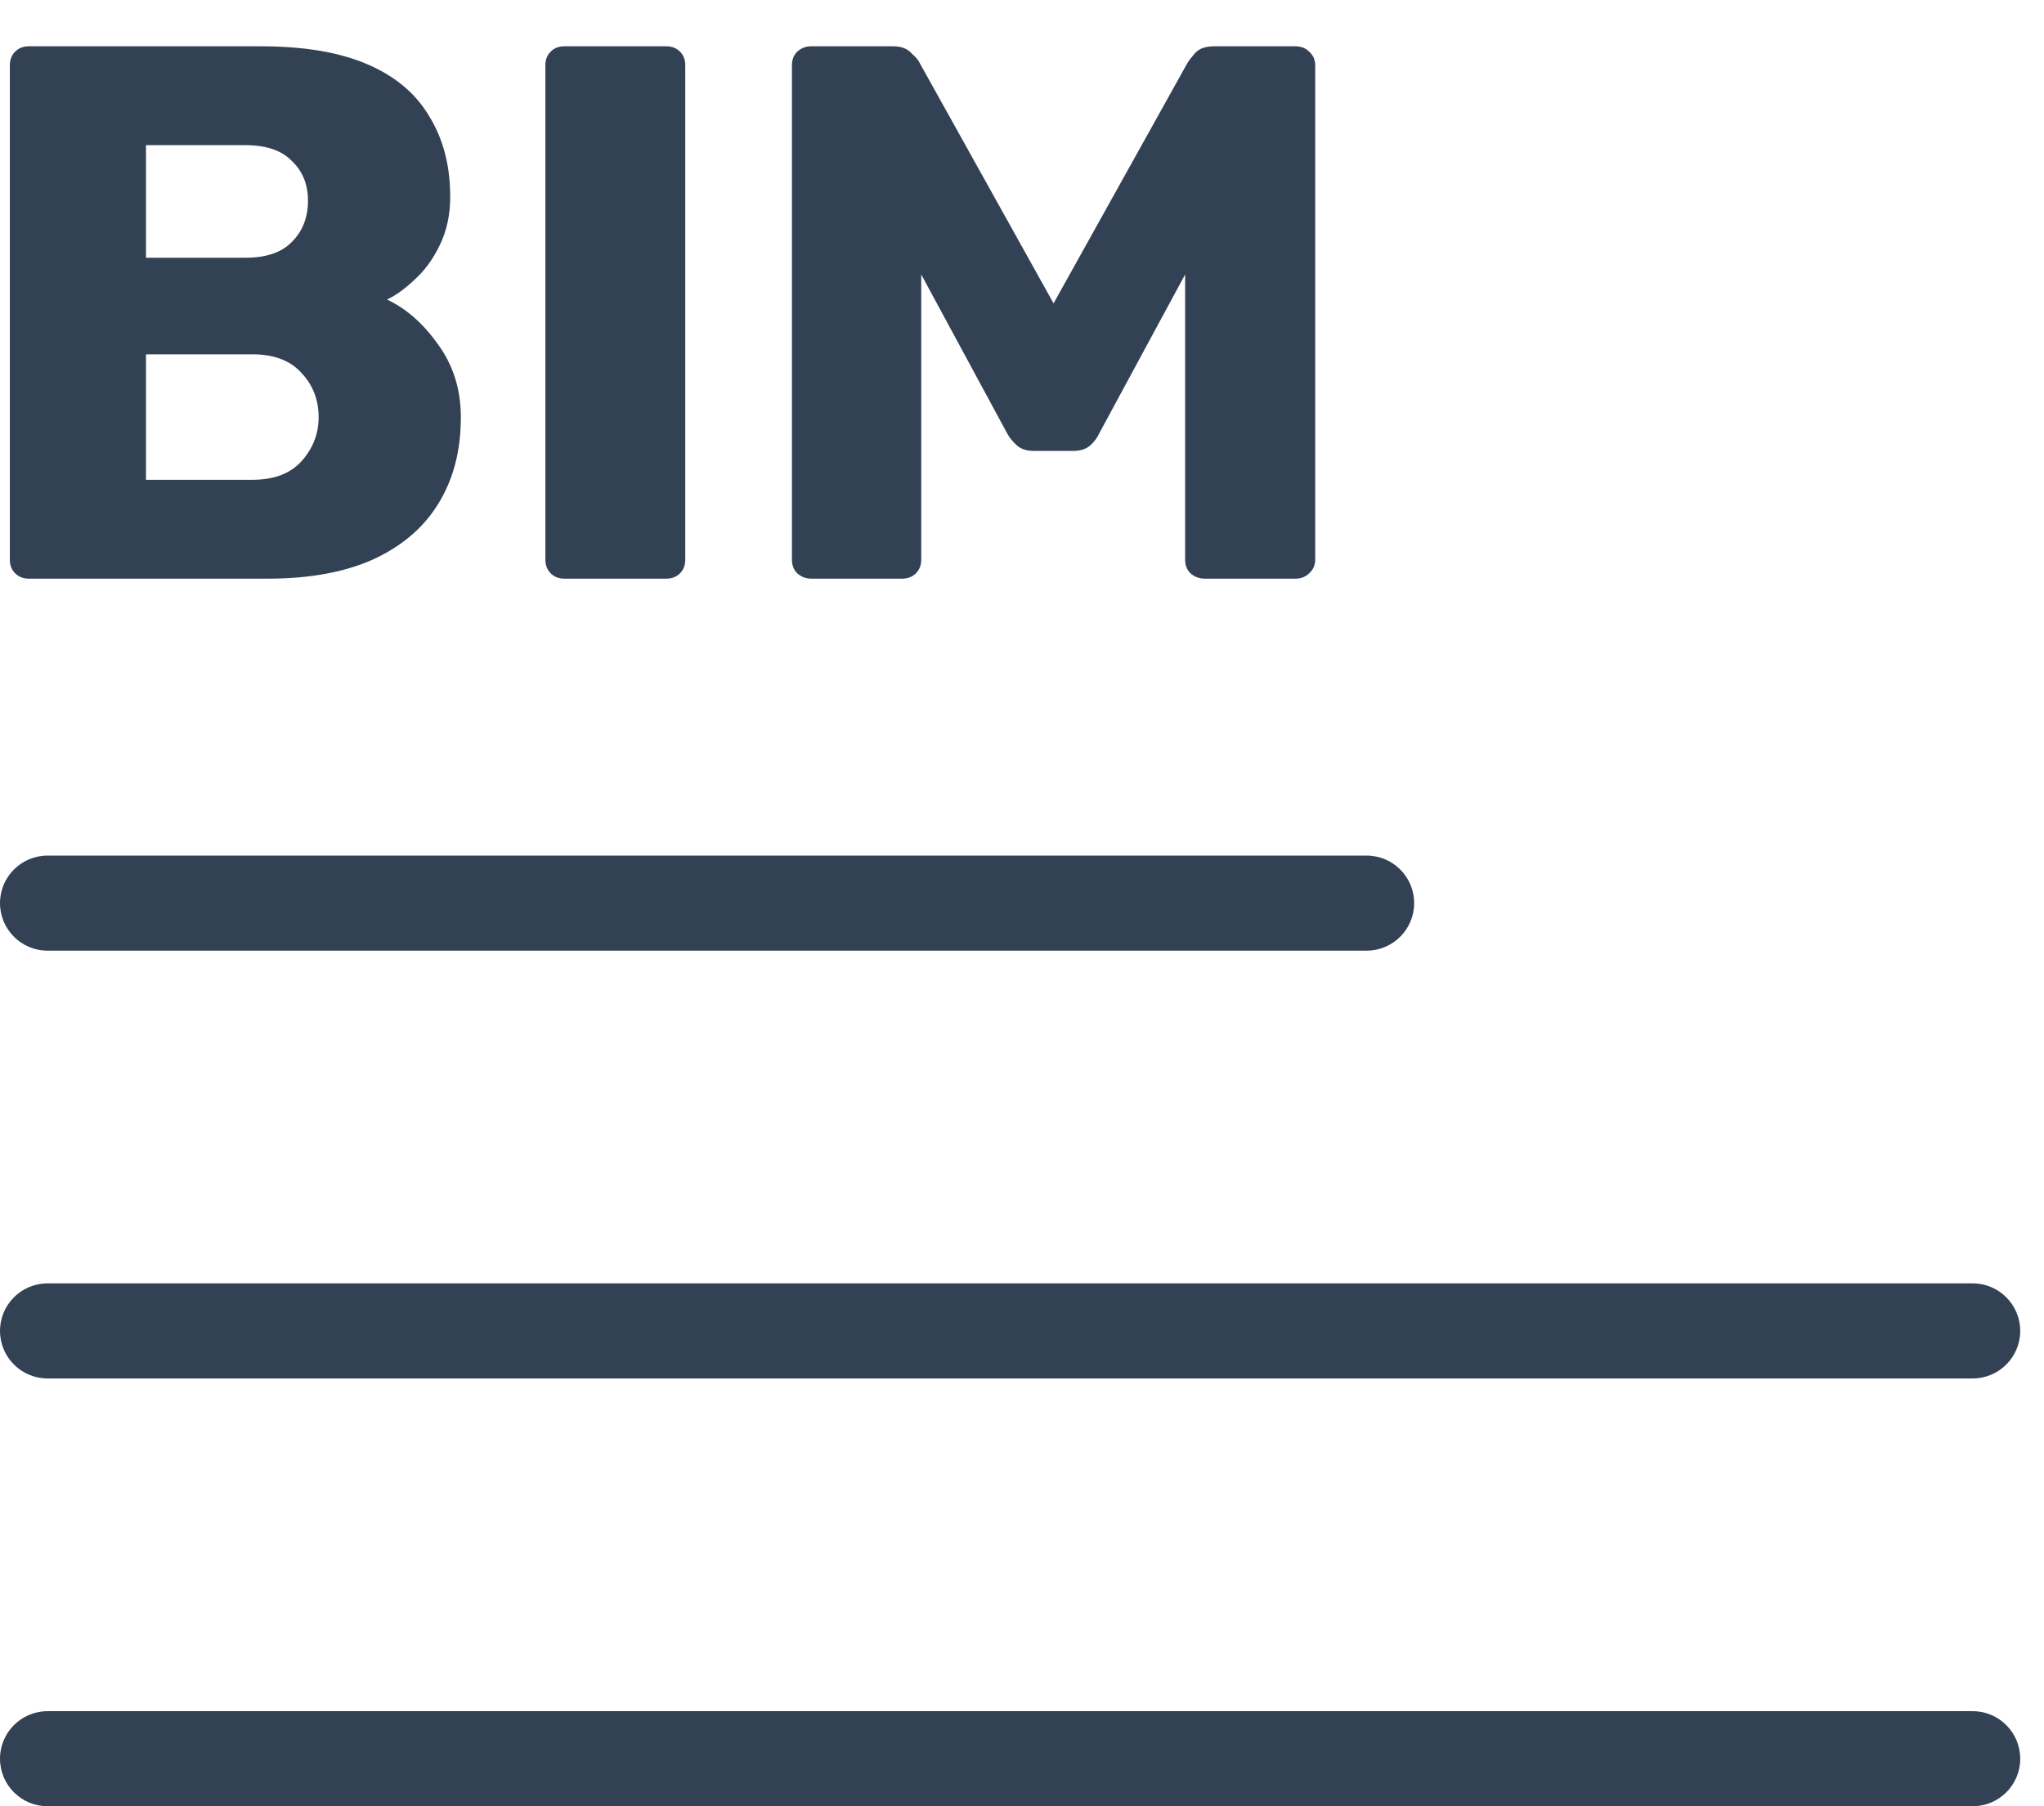
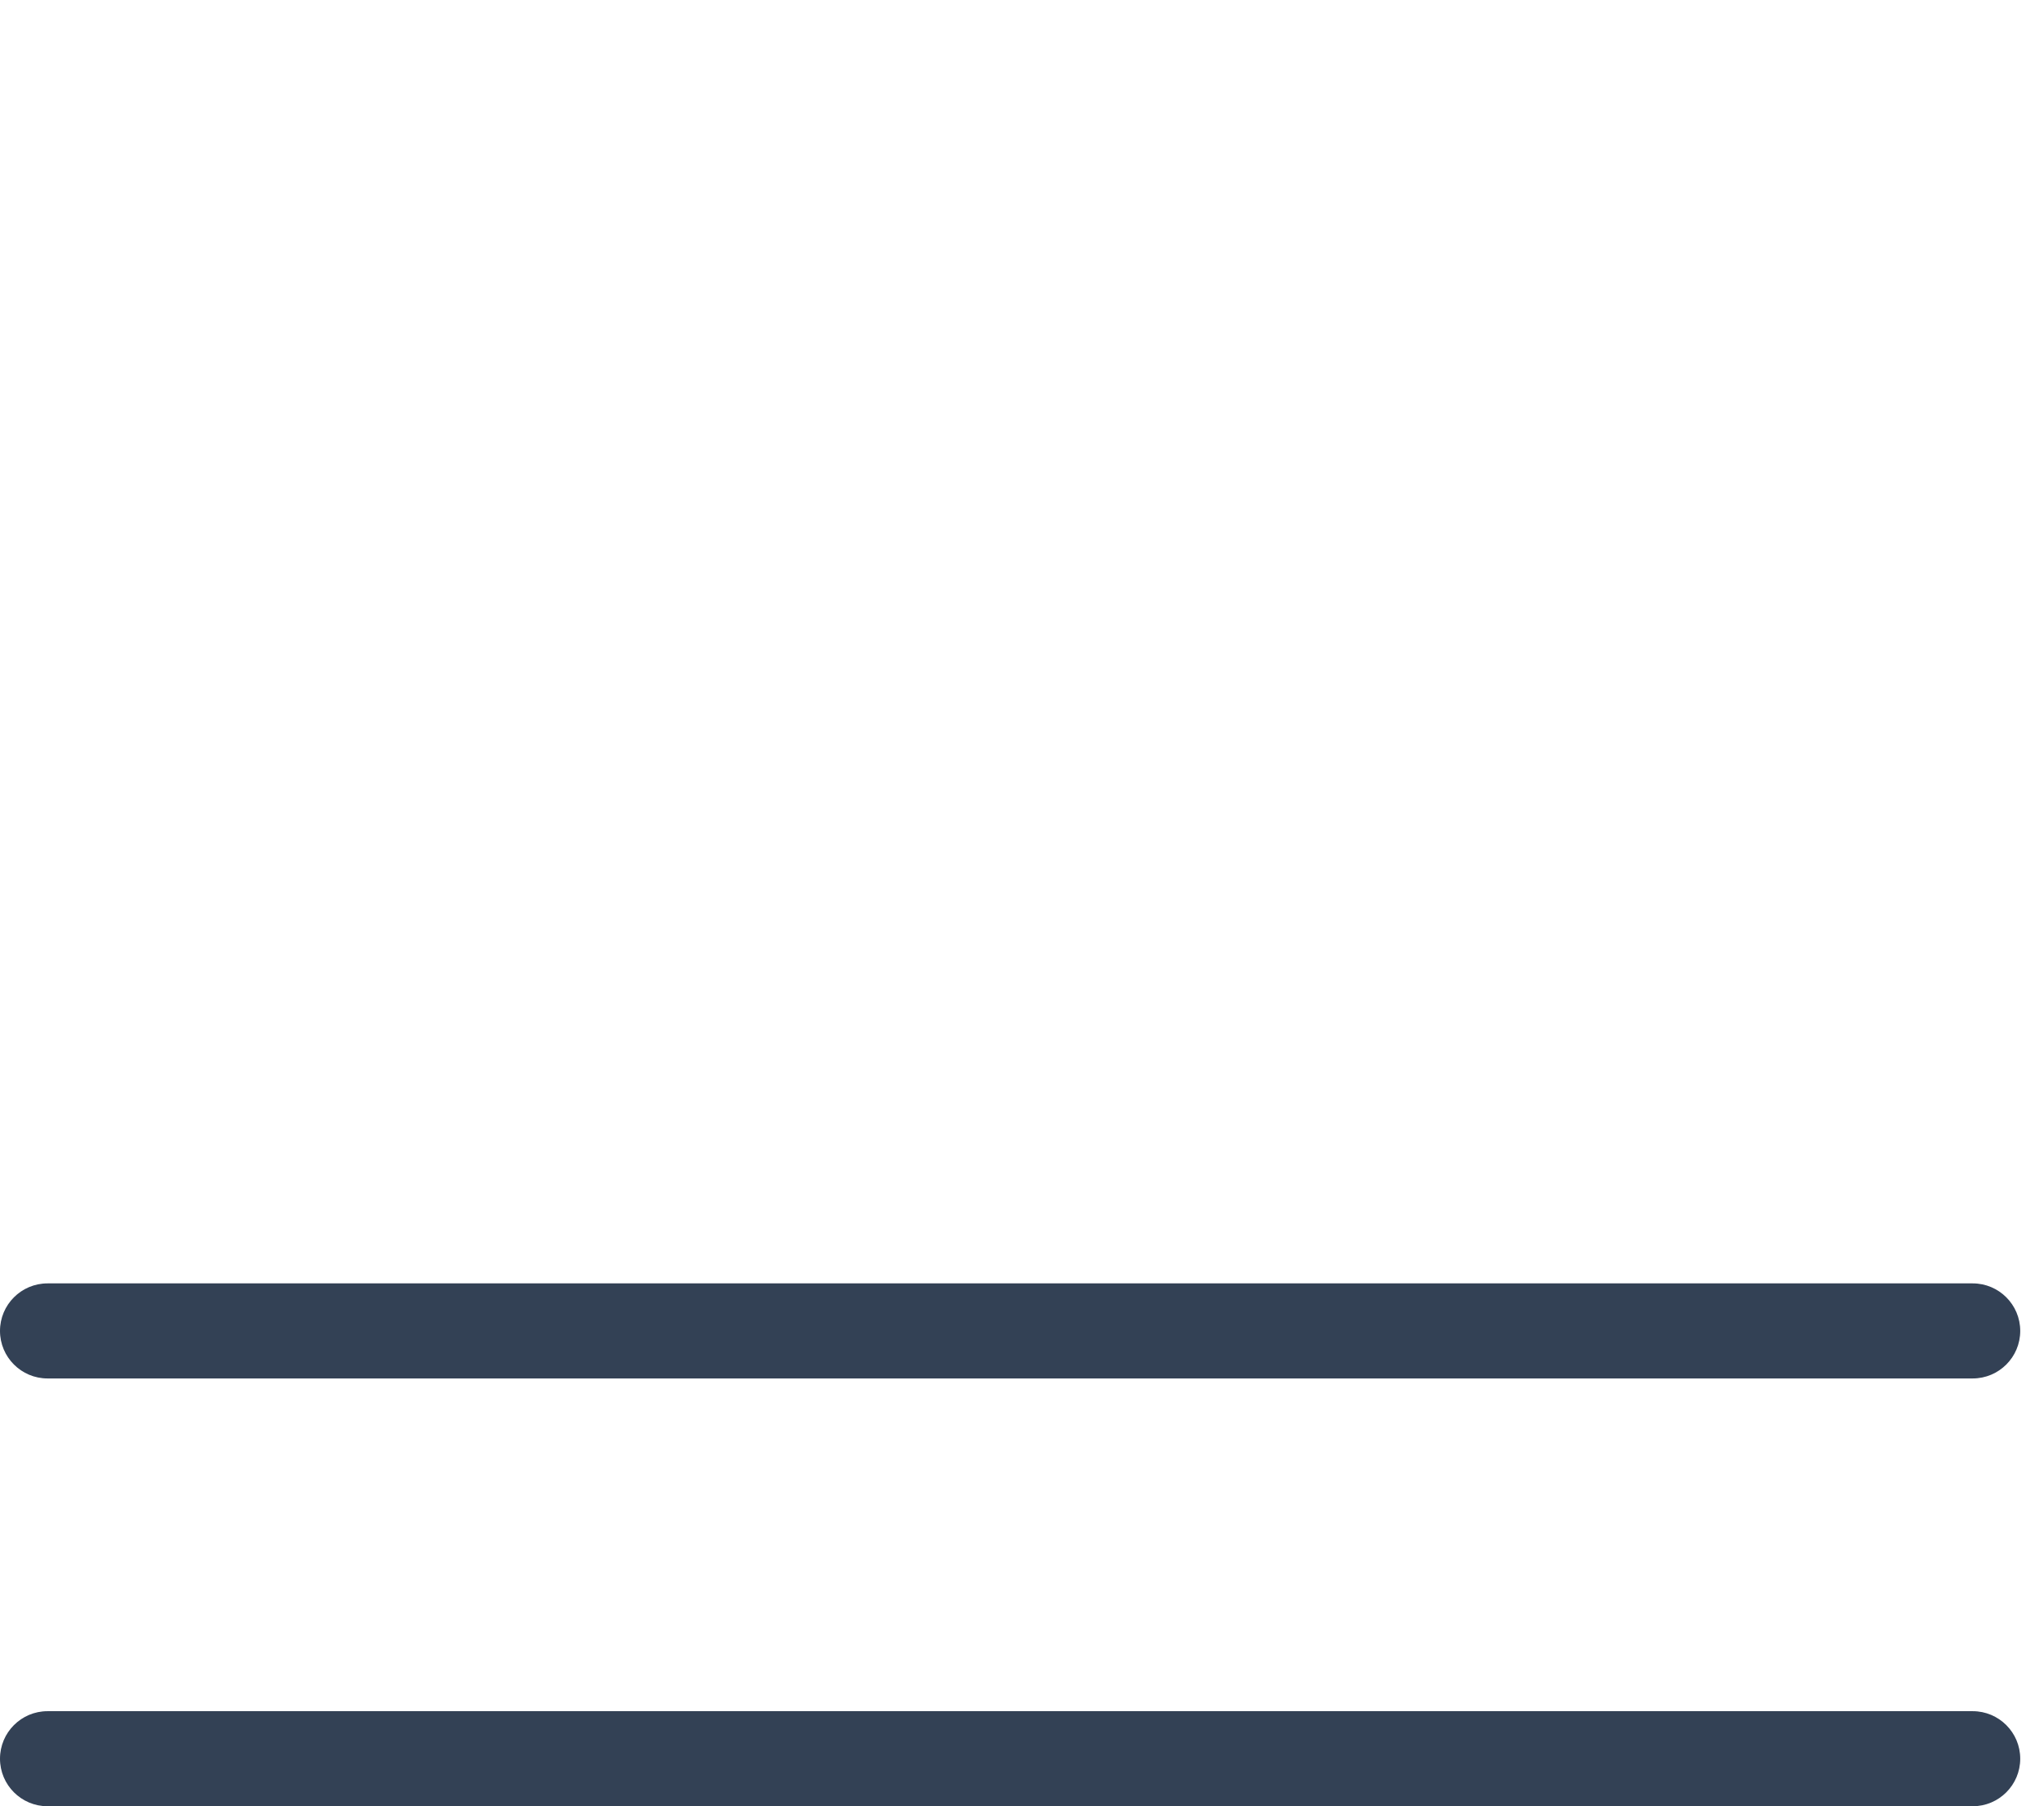
<svg xmlns="http://www.w3.org/2000/svg" width="43" height="38" viewBox="0 0 43 38" fill="none">
-   <path fill-rule="evenodd" clip-rule="evenodd" d="M0.607 12.174C0.49 12.174 0.394 12.136 0.319 12.062C0.244 11.987 0.207 11.891 0.207 11.774V1.374C0.207 1.256 0.244 1.16 0.319 1.086C0.394 1.011 0.49 0.974 0.607 0.974H5.487C6.404 0.974 7.156 1.102 7.743 1.358C8.33 1.614 8.762 1.982 9.039 2.462C9.327 2.931 9.471 3.491 9.471 4.142C9.471 4.526 9.396 4.867 9.247 5.166C9.108 5.454 8.932 5.694 8.719 5.886C8.516 6.078 8.324 6.216 8.143 6.302C8.548 6.494 8.906 6.808 9.215 7.246C9.535 7.683 9.695 8.195 9.695 8.782C9.695 9.486 9.535 10.094 9.215 10.606C8.906 11.107 8.447 11.496 7.839 11.774C7.242 12.04 6.506 12.174 5.631 12.174H0.607ZM3.071 10.094H5.311C5.77 10.094 6.116 9.96 6.351 9.694C6.586 9.427 6.703 9.123 6.703 8.782C6.703 8.408 6.58 8.094 6.335 7.838C6.1 7.582 5.759 7.454 5.311 7.454H3.071V10.094ZM3.071 5.422H5.167C5.604 5.422 5.93 5.31 6.143 5.086C6.367 4.862 6.479 4.574 6.479 4.222C6.479 3.88 6.367 3.603 6.143 3.39C5.93 3.166 5.604 3.054 5.167 3.054H3.071V5.422Z" fill="#334155" />
-   <path d="M11.873 12.174C11.755 12.174 11.659 12.136 11.585 12.062C11.51 11.987 11.473 11.891 11.473 11.774V1.374C11.473 1.256 11.51 1.16 11.585 1.086C11.659 1.011 11.755 0.974 11.873 0.974H14.017C14.134 0.974 14.23 1.011 14.305 1.086C14.379 1.16 14.416 1.256 14.416 1.374V11.774C14.416 11.891 14.379 11.987 14.305 12.062C14.23 12.136 14.134 12.174 14.017 12.174H11.873Z" fill="#334155" />
-   <path d="M16.772 12.062C16.857 12.136 16.953 12.174 17.06 12.174H18.98C19.097 12.174 19.193 12.136 19.268 12.062C19.343 11.987 19.38 11.891 19.38 11.774V5.774L21.188 9.118C21.241 9.214 21.311 9.299 21.396 9.374C21.481 9.448 21.599 9.486 21.748 9.486H22.58C22.729 9.486 22.847 9.448 22.932 9.374C23.017 9.299 23.081 9.214 23.124 9.118L24.932 5.774V11.774C24.932 11.891 24.969 11.987 25.044 12.062C25.129 12.136 25.231 12.174 25.348 12.174H27.252C27.369 12.174 27.465 12.136 27.54 12.062C27.625 11.987 27.668 11.891 27.668 11.774V1.374C27.668 1.256 27.625 1.16 27.54 1.086C27.465 1.011 27.369 0.974 27.252 0.974H25.54C25.359 0.974 25.225 1.022 25.14 1.118C25.065 1.203 25.012 1.272 24.98 1.326L22.164 6.382L19.348 1.326C19.327 1.272 19.268 1.203 19.172 1.118C19.087 1.022 18.959 0.974 18.788 0.974H17.06C16.953 0.974 16.857 1.011 16.772 1.086C16.697 1.16 16.66 1.256 16.66 1.374V11.774C16.66 11.891 16.697 11.987 16.772 12.062Z" fill="#334155" />
-   <path d="M1 18C0.448 18 0 18.448 0 19C0 19.552 0.448 20 1 20H28.75C29.302 20 29.75 19.552 29.75 19C29.75 18.448 29.302 18 28.75 18H1Z" fill="#334155" />
  <path d="M0 28C0 27.448 0.448 27 1 27H41.5C42.052 27 42.5 27.448 42.5 28C42.5 28.552 42.052 29 41.5 29H1C0.448 29 0 28.552 0 28Z" fill="#334155" />
  <path d="M1 36C0.448 36 0 36.448 0 37C0 37.552 0.448 38 1 38H41.5C42.052 38 42.5 37.552 42.5 37C42.5 36.448 42.052 36 41.5 36H1Z" fill="#334155" />
</svg>